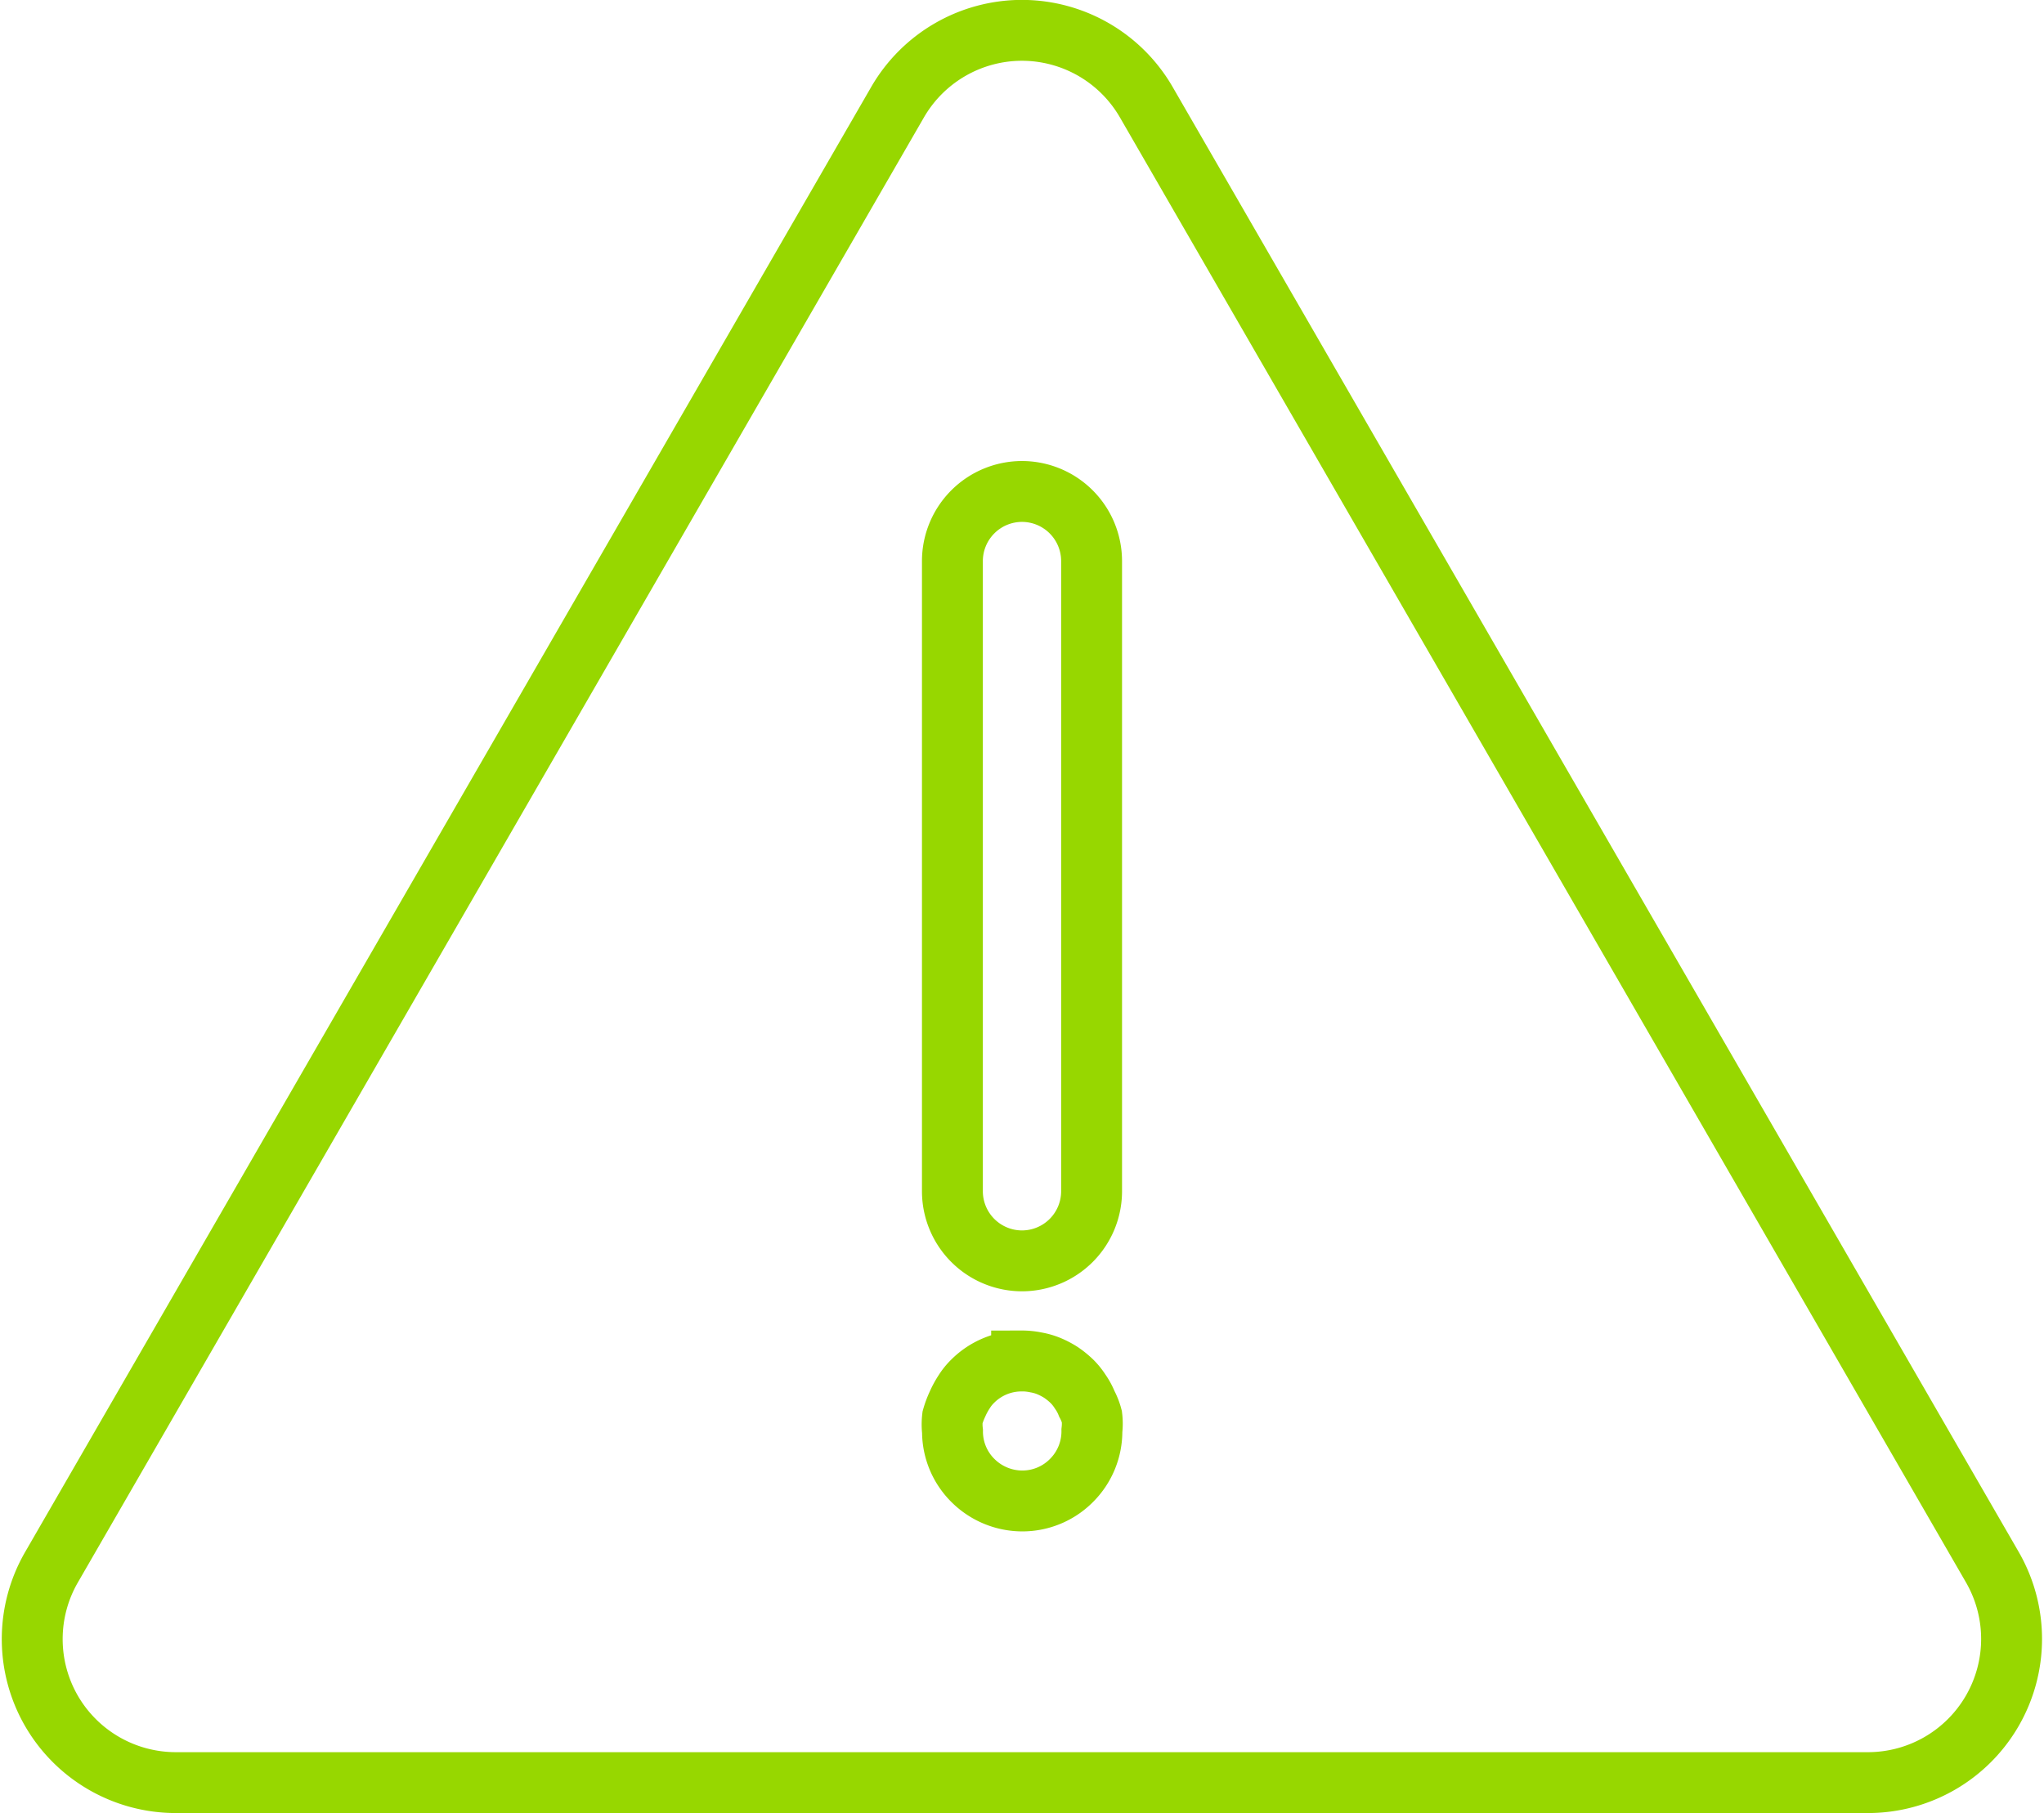
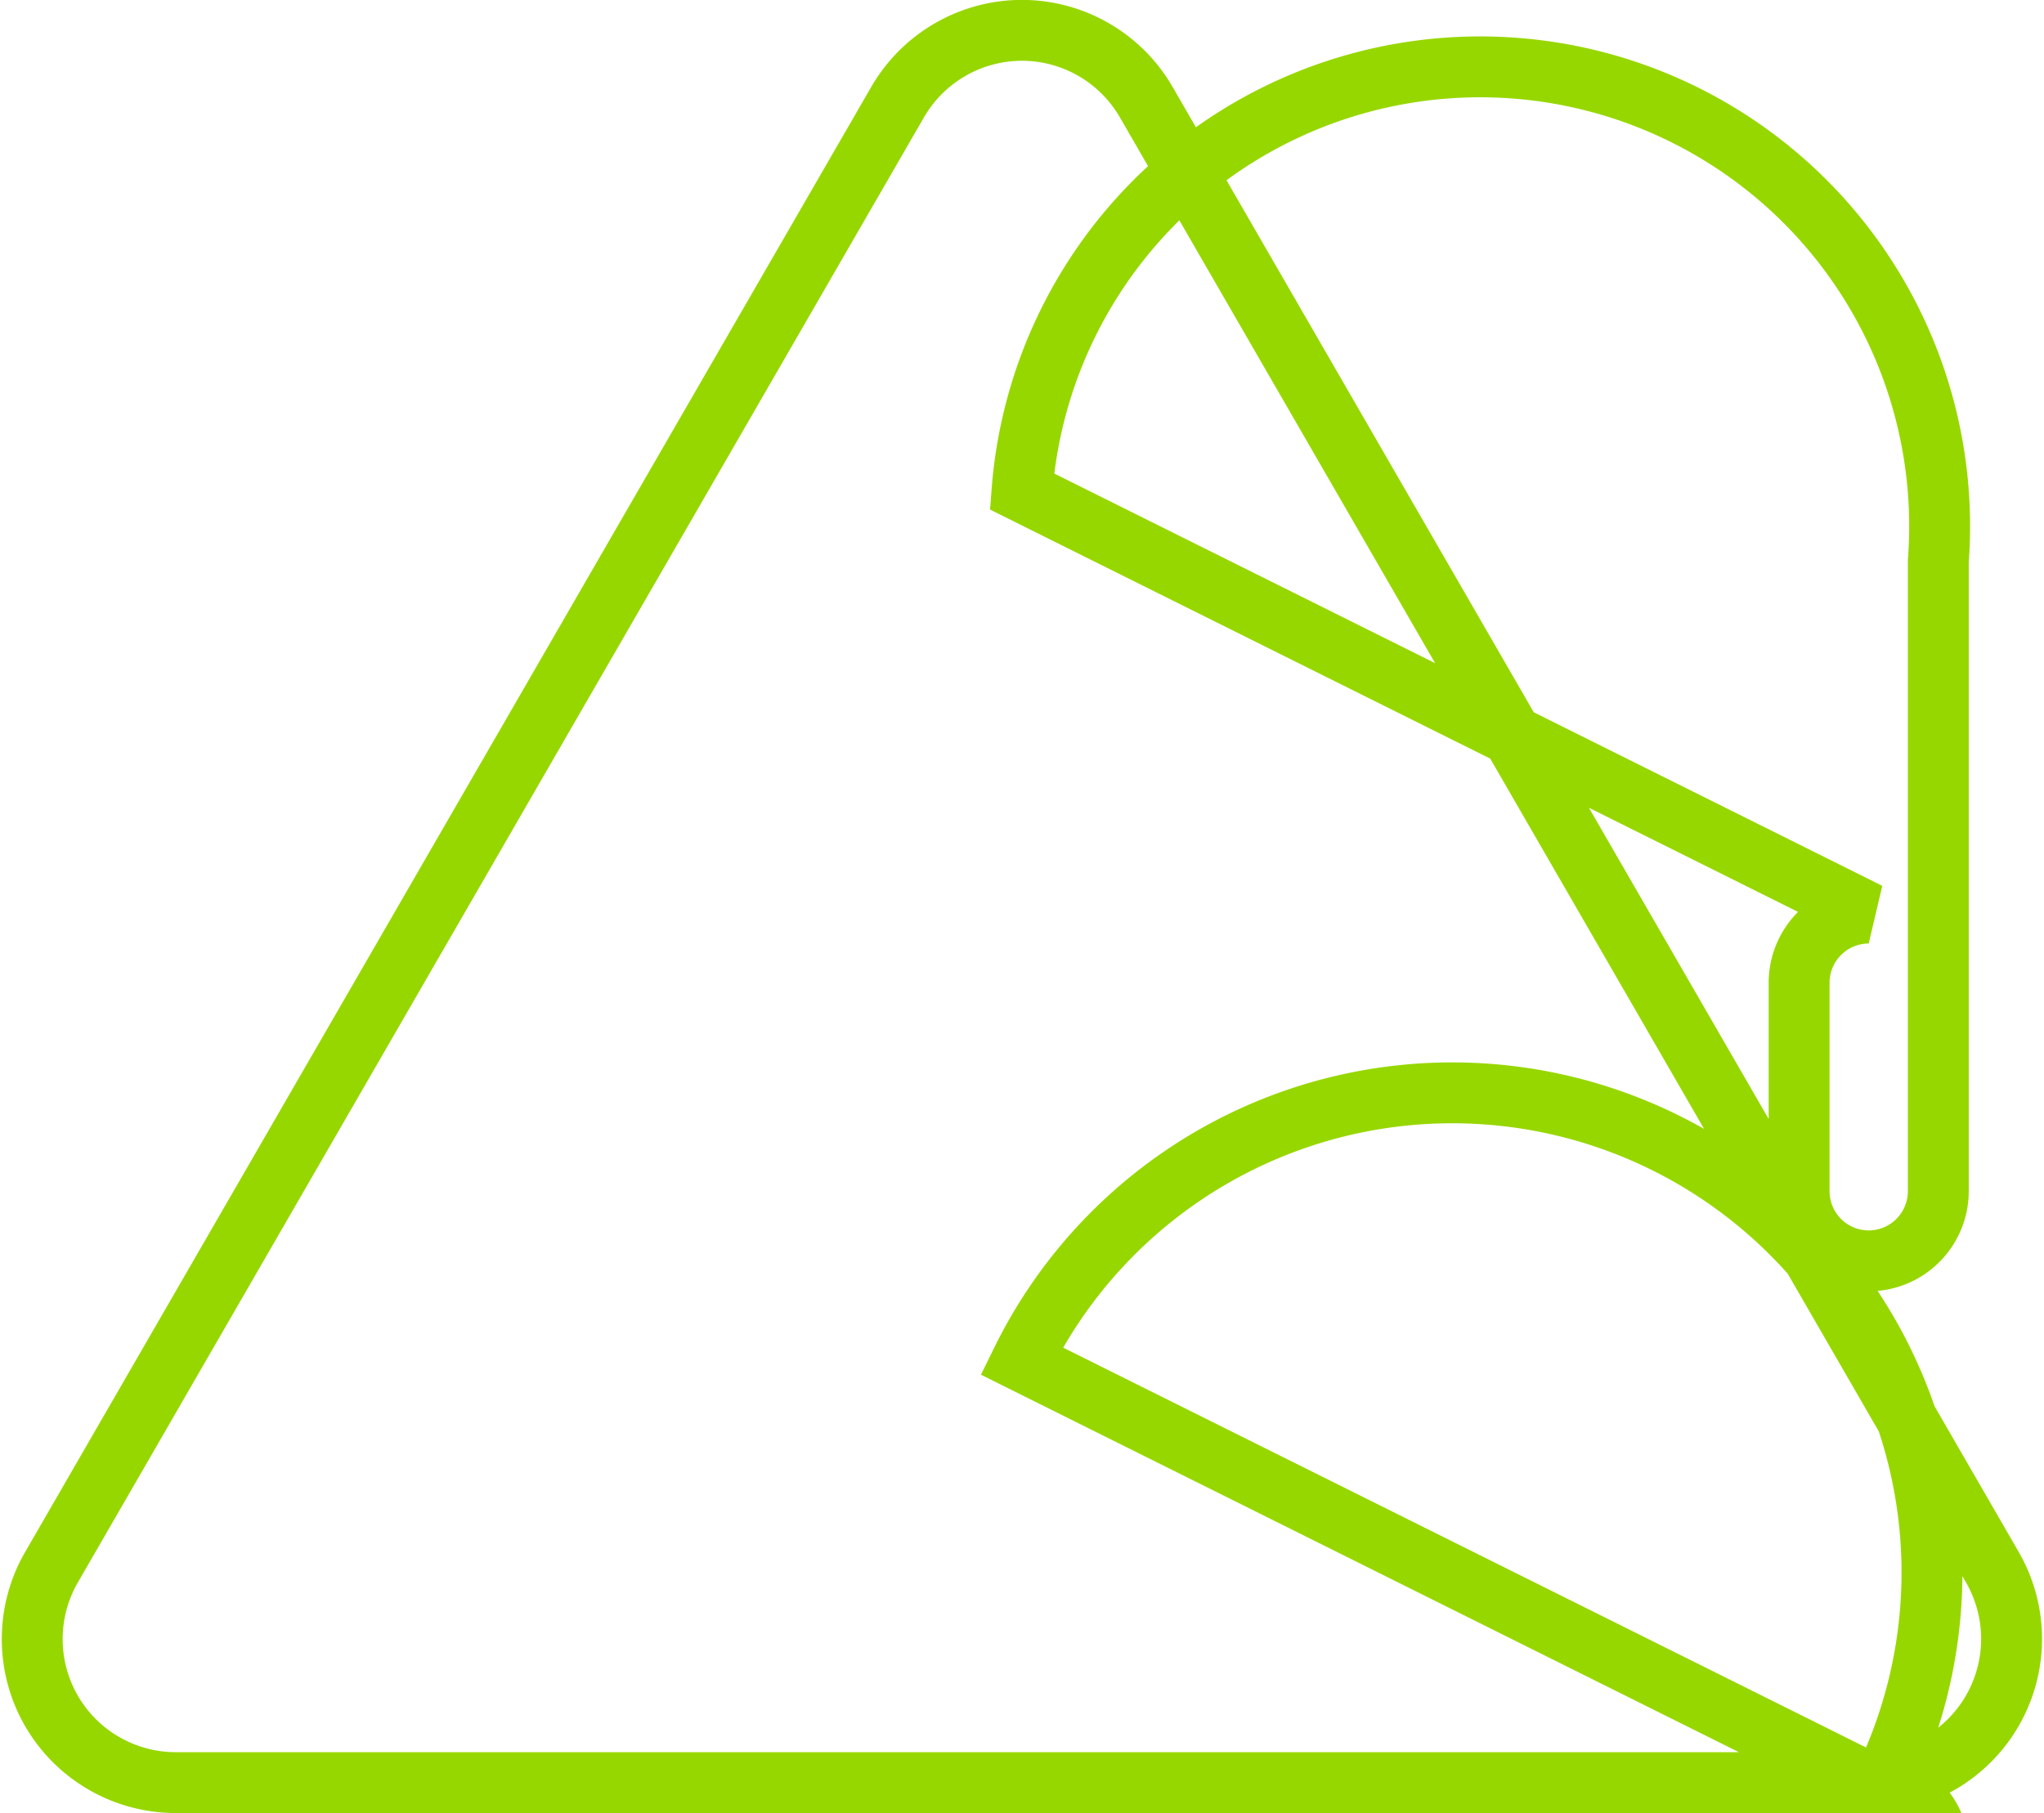
<svg xmlns="http://www.w3.org/2000/svg" width="40.283" height="35.739" viewBox="0 0 40.283 35.739">
  <g id="noun_attention_3718236" transform="translate(-1.318 -6.526)">
    <g id="Layer_43" data-name="Layer 43" transform="translate(1.954 7.127)">
-       <path id="Subtraction_1" data-name="Subtraction 1" d="M-660.769-64.473h-33.36a2.832,2.832,0,0,1-2.447-1.414,2.831,2.831,0,0,1,0-2.83L-679.9-97.6a2.833,2.833,0,0,1,2.448-1.415A2.832,2.832,0,0,1-675-97.6l16.675,28.88a2.831,2.831,0,0,1,0,2.83A2.831,2.831,0,0,1-660.769-64.473Zm-16.687-8.311a1.359,1.359,0,0,0-.966.4,1.131,1.131,0,0,0-.165.205,1.646,1.646,0,0,0-.131.24,1.753,1.753,0,0,0-.1.267,1.173,1.173,0,0,0,0,.274,1.358,1.358,0,0,0,.4.967,1.381,1.381,0,0,0,.973.406,1.363,1.363,0,0,0,.974-.406,1.366,1.366,0,0,0,.4-.981,1.159,1.159,0,0,0,0-.274,1.168,1.168,0,0,0-.1-.254,1.155,1.155,0,0,0-.13-.24,1.175,1.175,0,0,0-.165-.205,1.637,1.637,0,0,0-.212-.172,1.521,1.521,0,0,0-.233-.123,1.2,1.2,0,0,0-.26-.076A1.377,1.377,0,0,0-677.456-72.785Zm.007-17.141a1.373,1.373,0,0,0-1.371,1.372V-76.13a1.373,1.373,0,0,0,1.371,1.372,1.373,1.373,0,0,0,1.372-1.372V-88.554A1.373,1.373,0,0,0-677.449-89.925Z" transform="translate(696.954 99.012)" fill="none" stroke="#97d700" stroke-width="1.2" />
+       <path id="Subtraction_1" data-name="Subtraction 1" d="M-660.769-64.473h-33.36a2.832,2.832,0,0,1-2.447-1.414,2.831,2.831,0,0,1,0-2.83L-679.9-97.6a2.833,2.833,0,0,1,2.448-1.415A2.832,2.832,0,0,1-675-97.6l16.675,28.88a2.831,2.831,0,0,1,0,2.83A2.831,2.831,0,0,1-660.769-64.473Za1.359,1.359,0,0,0-.966.4,1.131,1.131,0,0,0-.165.205,1.646,1.646,0,0,0-.131.24,1.753,1.753,0,0,0-.1.267,1.173,1.173,0,0,0,0,.274,1.358,1.358,0,0,0,.4.967,1.381,1.381,0,0,0,.973.406,1.363,1.363,0,0,0,.974-.406,1.366,1.366,0,0,0,.4-.981,1.159,1.159,0,0,0,0-.274,1.168,1.168,0,0,0-.1-.254,1.155,1.155,0,0,0-.13-.24,1.175,1.175,0,0,0-.165-.205,1.637,1.637,0,0,0-.212-.172,1.521,1.521,0,0,0-.233-.123,1.2,1.2,0,0,0-.26-.076A1.377,1.377,0,0,0-677.456-72.785Zm.007-17.141a1.373,1.373,0,0,0-1.371,1.372V-76.13a1.373,1.373,0,0,0,1.371,1.372,1.373,1.373,0,0,0,1.372-1.372V-88.554A1.373,1.373,0,0,0-677.449-89.925Z" transform="translate(696.954 99.012)" fill="none" stroke="#97d700" stroke-width="1.2" />
    </g>
  </g>
</svg>